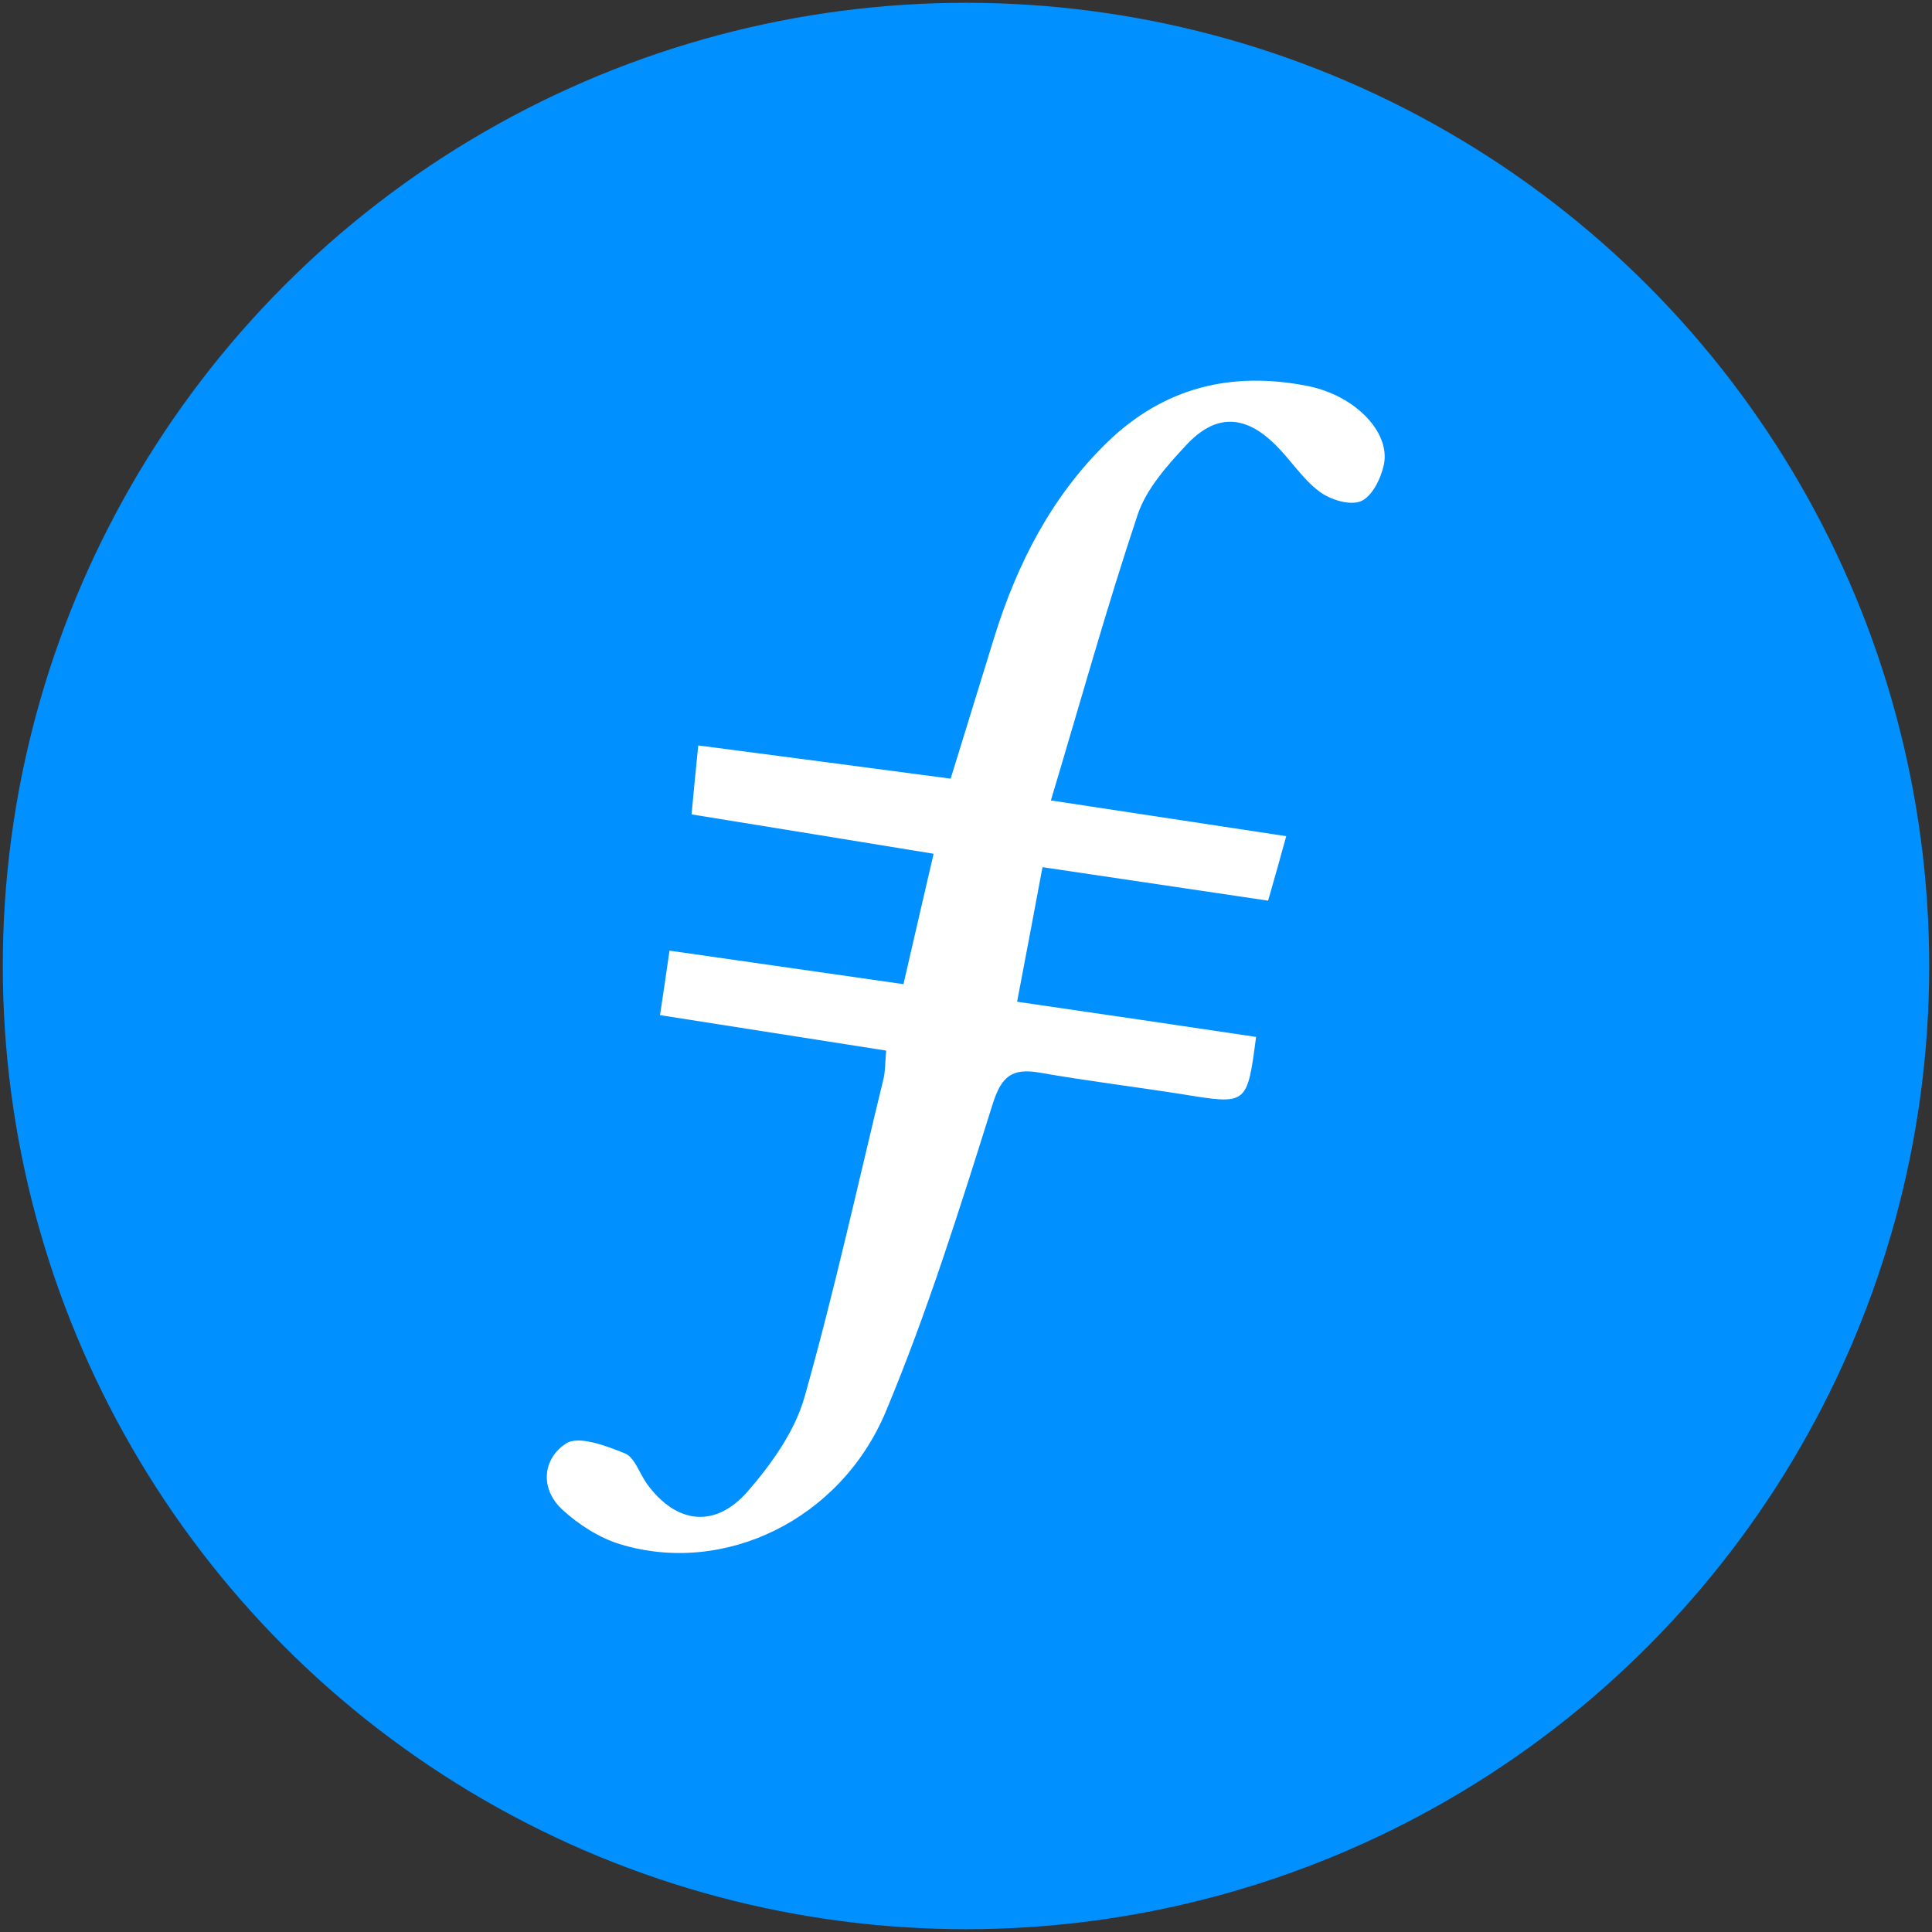
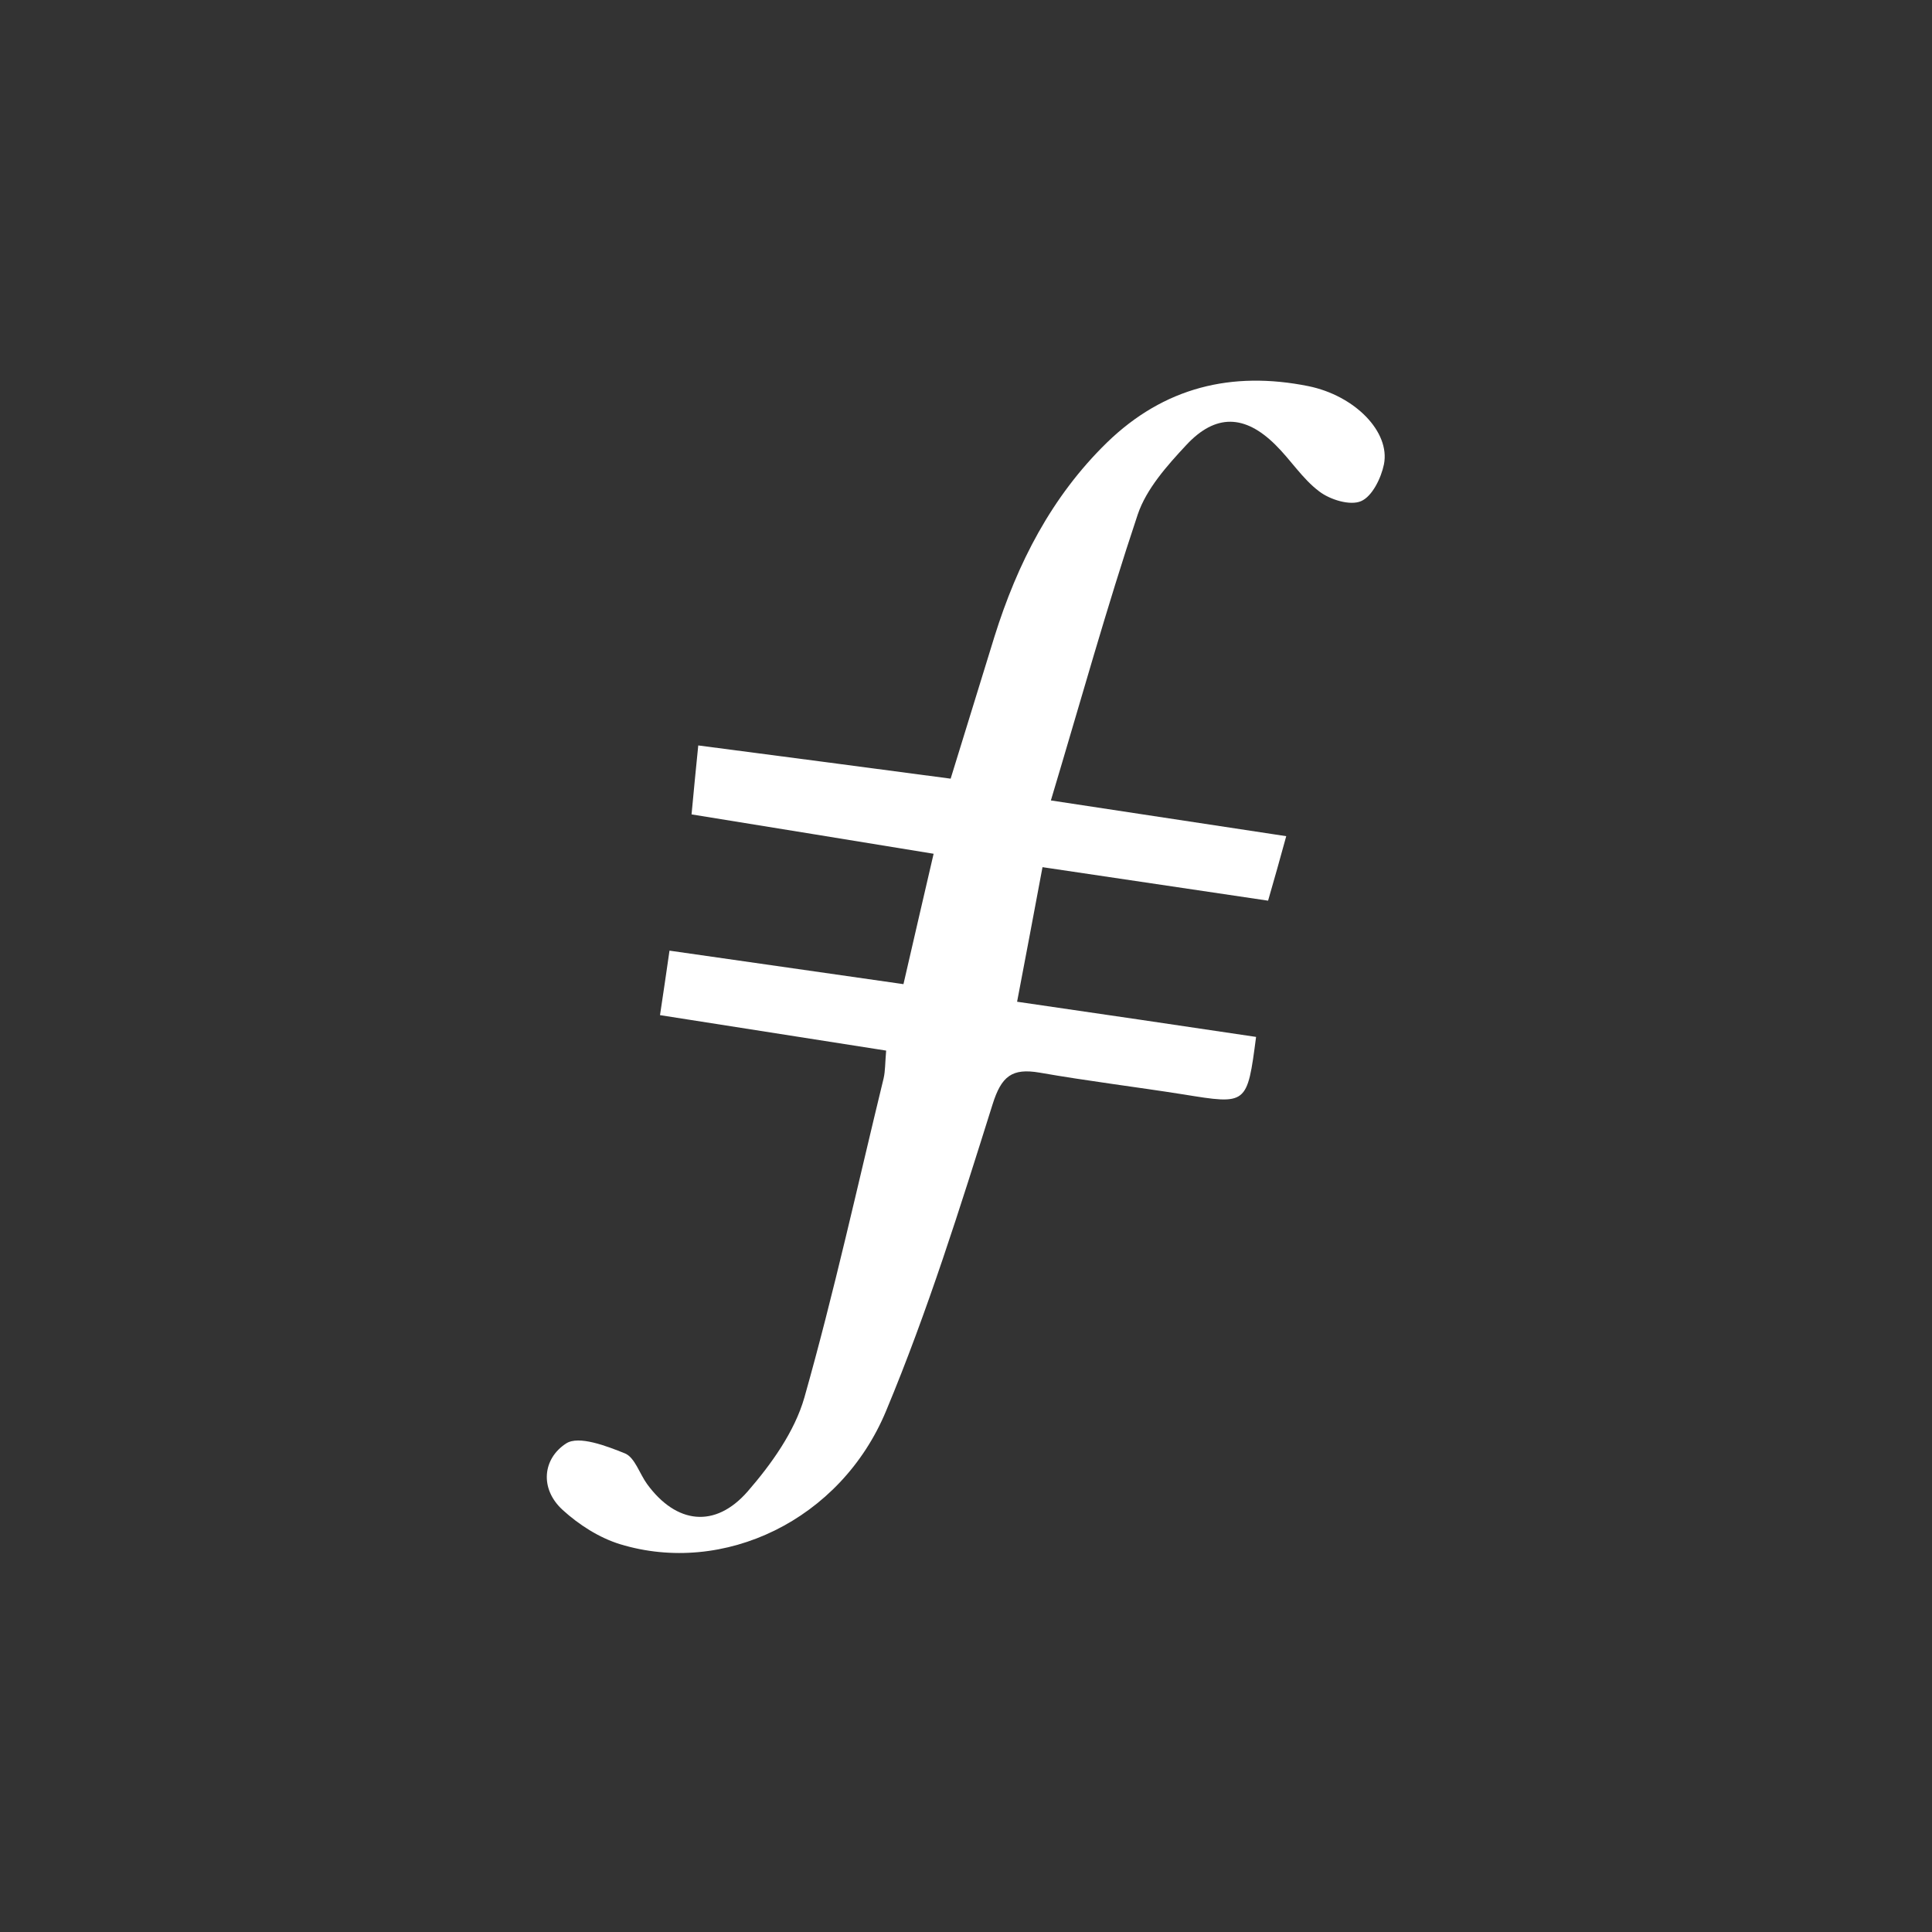
<svg xmlns="http://www.w3.org/2000/svg" version="1.1" id="Layer_1" x="0px" y="0px" viewBox="0 0 69.2 69.2" style="enable-background:new 0 0 69.2 69.2;" xml:space="preserve">
  <rect x="0" y="0" width="69.2" height="69.2" fill="#333333" stroke="none" />
  <style type="text/css">
	.st0{fill:#0090FF;}
	.st1{fill:#FFFFFF;}
</style>
-   <circle class="st0" cx="34.6" cy="34.6" r="34.5" />
  <g>
    <path class="st1" d="M31.74,37.63c-2.75-0.43-5.36-0.84-8.1-1.27c0.12-0.79,0.22-1.48,0.34-2.31c2.79,0.4,5.5,0.79,8.38,1.2   c0.36-1.55,0.7-3.05,1.08-4.67c-2.95-0.48-5.75-0.94-8.67-1.41c0.08-0.85,0.15-1.59,0.24-2.47c3.05,0.4,5.97,0.78,9.04,1.19   c0.53-1.71,1.05-3.4,1.57-5.09c0.82-2.62,2.04-5.01,4.03-6.95c2.04-1.98,4.47-2.57,7.21-2.02c1.67,0.34,2.94,1.64,2.71,2.8   c-0.1,0.49-0.42,1.15-0.82,1.32c-0.39,0.17-1.11-0.05-1.5-0.35c-0.6-0.45-1.02-1.13-1.57-1.67c-1.09-1.08-2.14-1.12-3.19,0.01   c-0.69,0.74-1.43,1.57-1.74,2.49c-1.11,3.32-2.05,6.71-3.11,10.24c2.89,0.44,5.58,0.85,8.43,1.28c-0.22,0.8-0.42,1.52-0.65,2.31   c-2.71-0.4-5.32-0.79-8.08-1.2c-0.3,1.61-0.59,3.14-0.91,4.82c2.95,0.43,5.76,0.84,8.56,1.26c-0.32,2.44-0.32,2.43-2.6,2.06   c-1.71-0.27-3.44-0.48-5.15-0.78c-0.99-0.17-1.37,0.12-1.69,1.14c-1.16,3.69-2.32,7.4-3.81,10.97c-1.63,3.93-5.83,5.91-9.53,4.78   c-0.75-0.23-1.48-0.7-2.06-1.23c-0.83-0.76-0.71-1.84,0.13-2.38c0.45-0.29,1.44,0.09,2.11,0.36c0.35,0.15,0.52,0.73,0.79,1.1   c1.04,1.42,2.43,1.6,3.6,0.26c0.85-0.98,1.68-2.14,2.03-3.36c1.07-3.78,1.91-7.62,2.84-11.44C31.71,38.35,31.7,38.1,31.74,37.63z" />
  </g>
</svg>